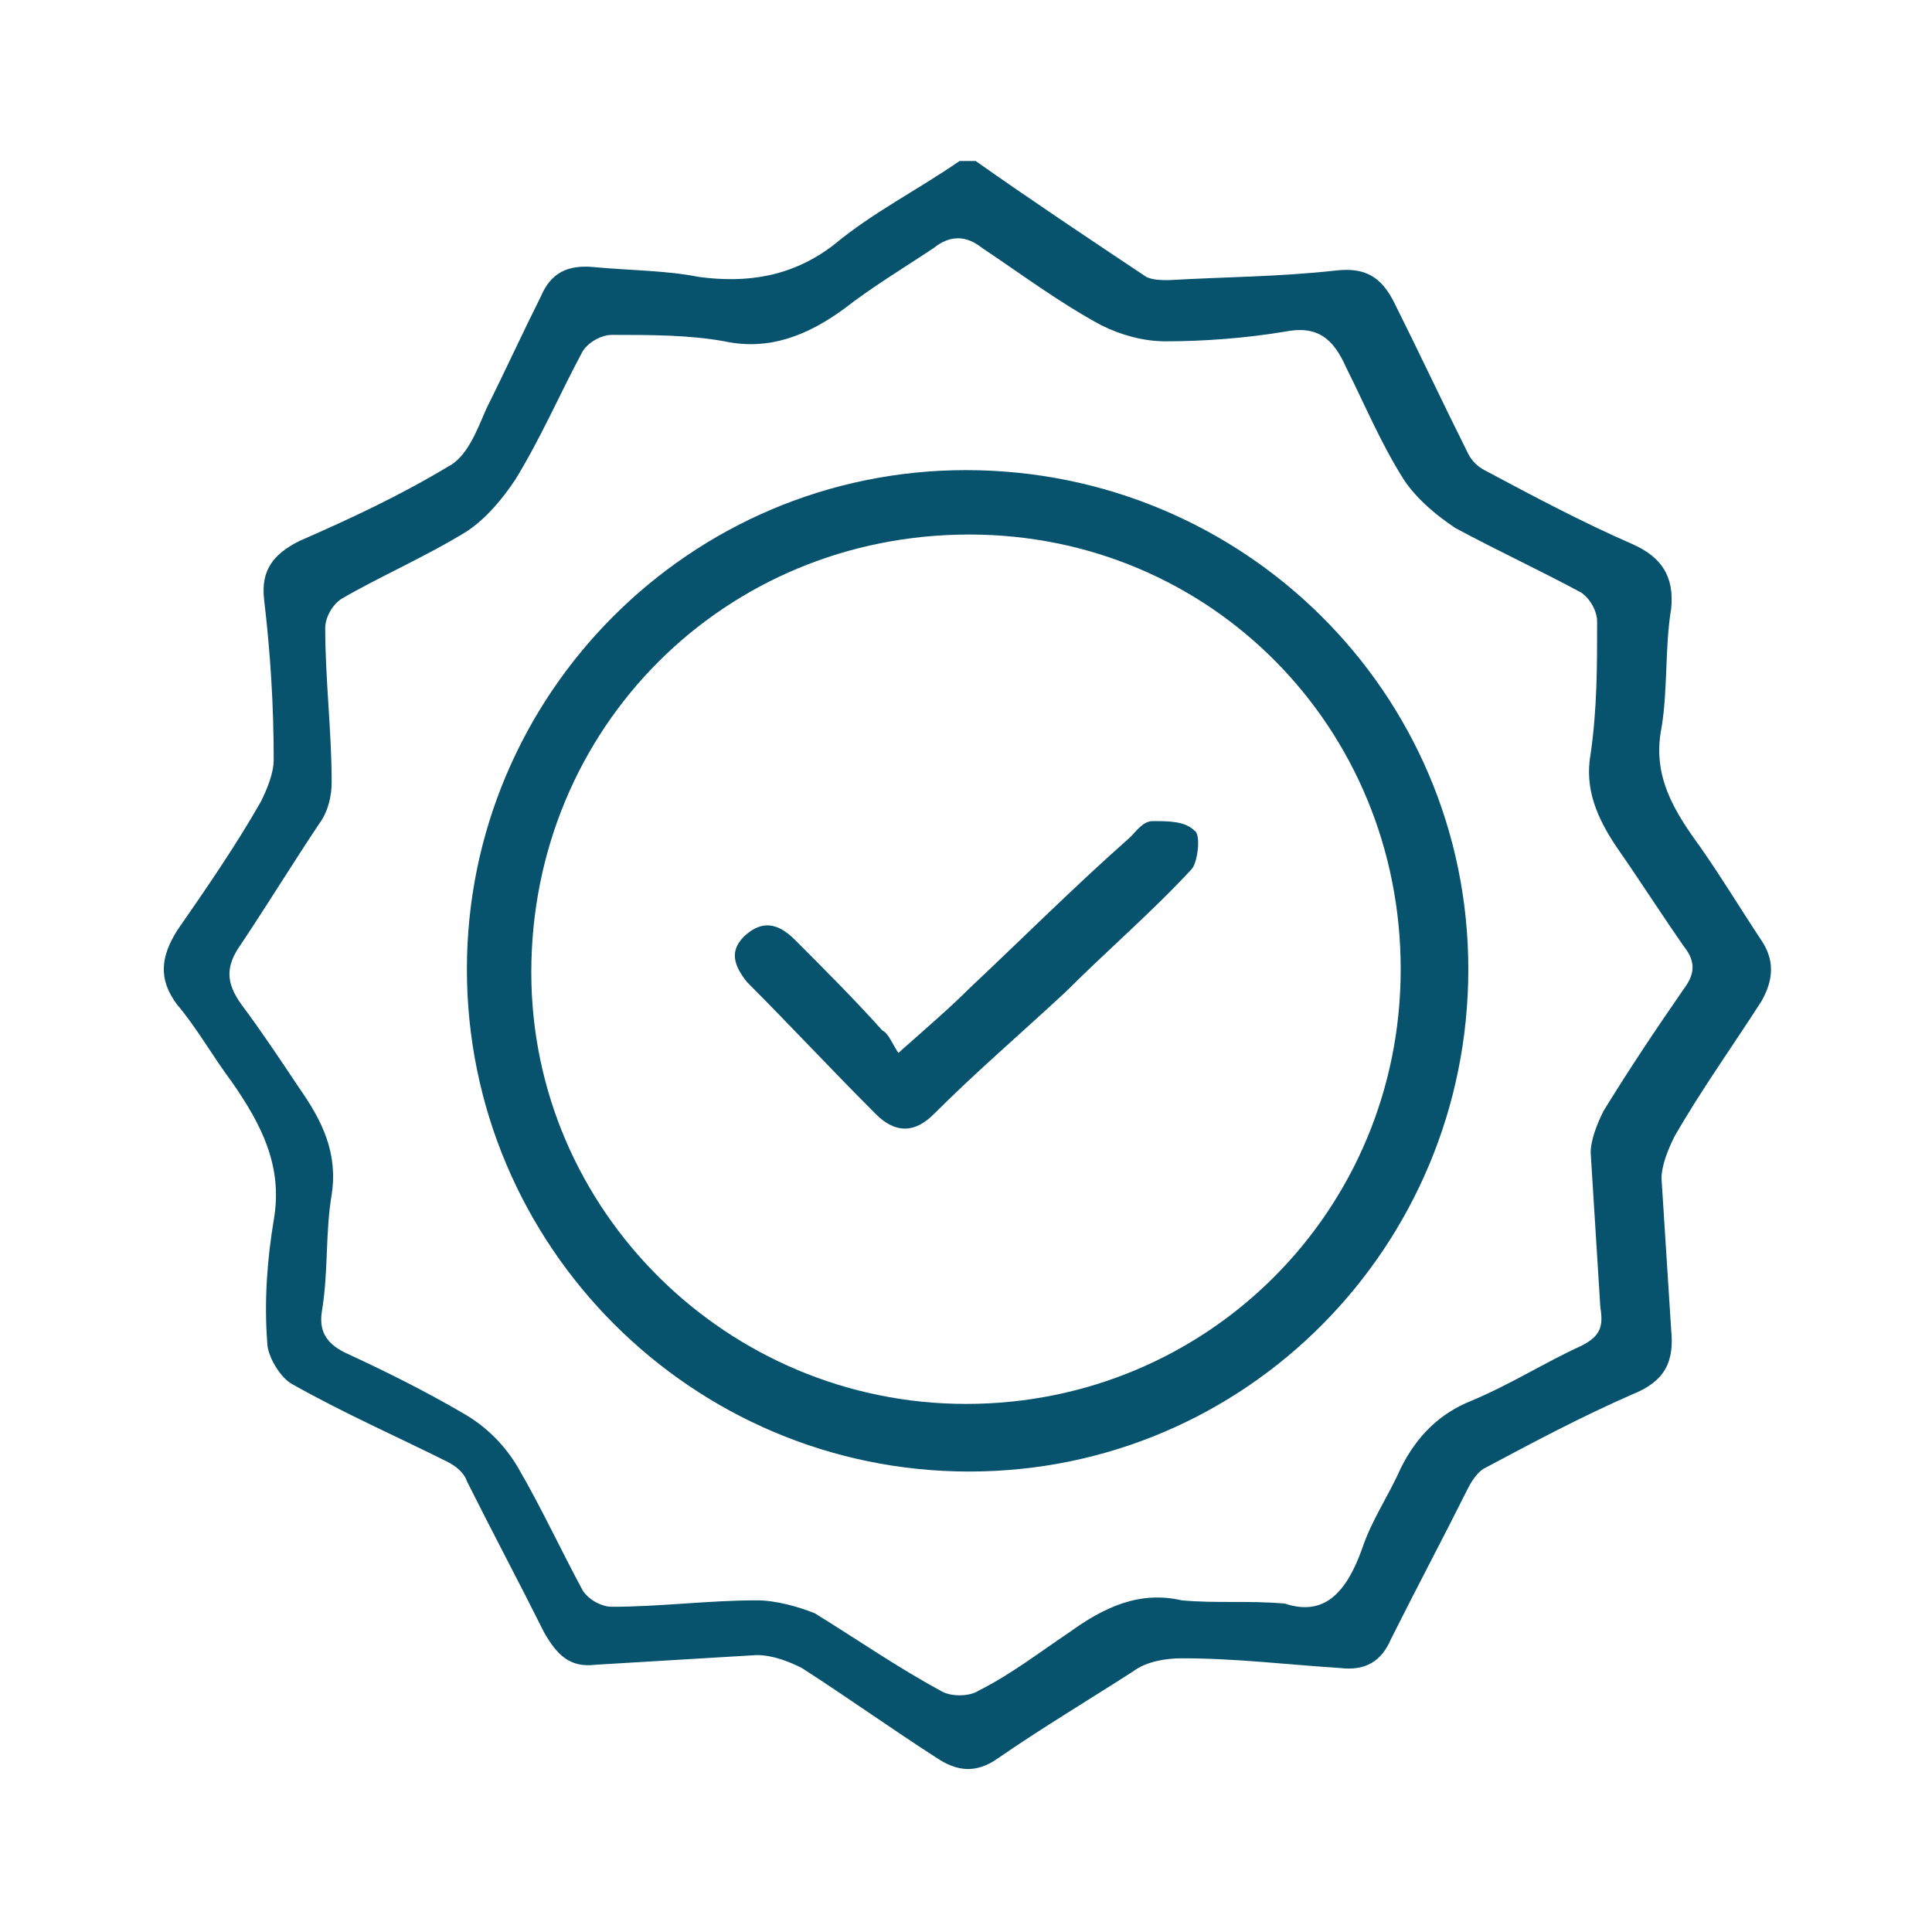
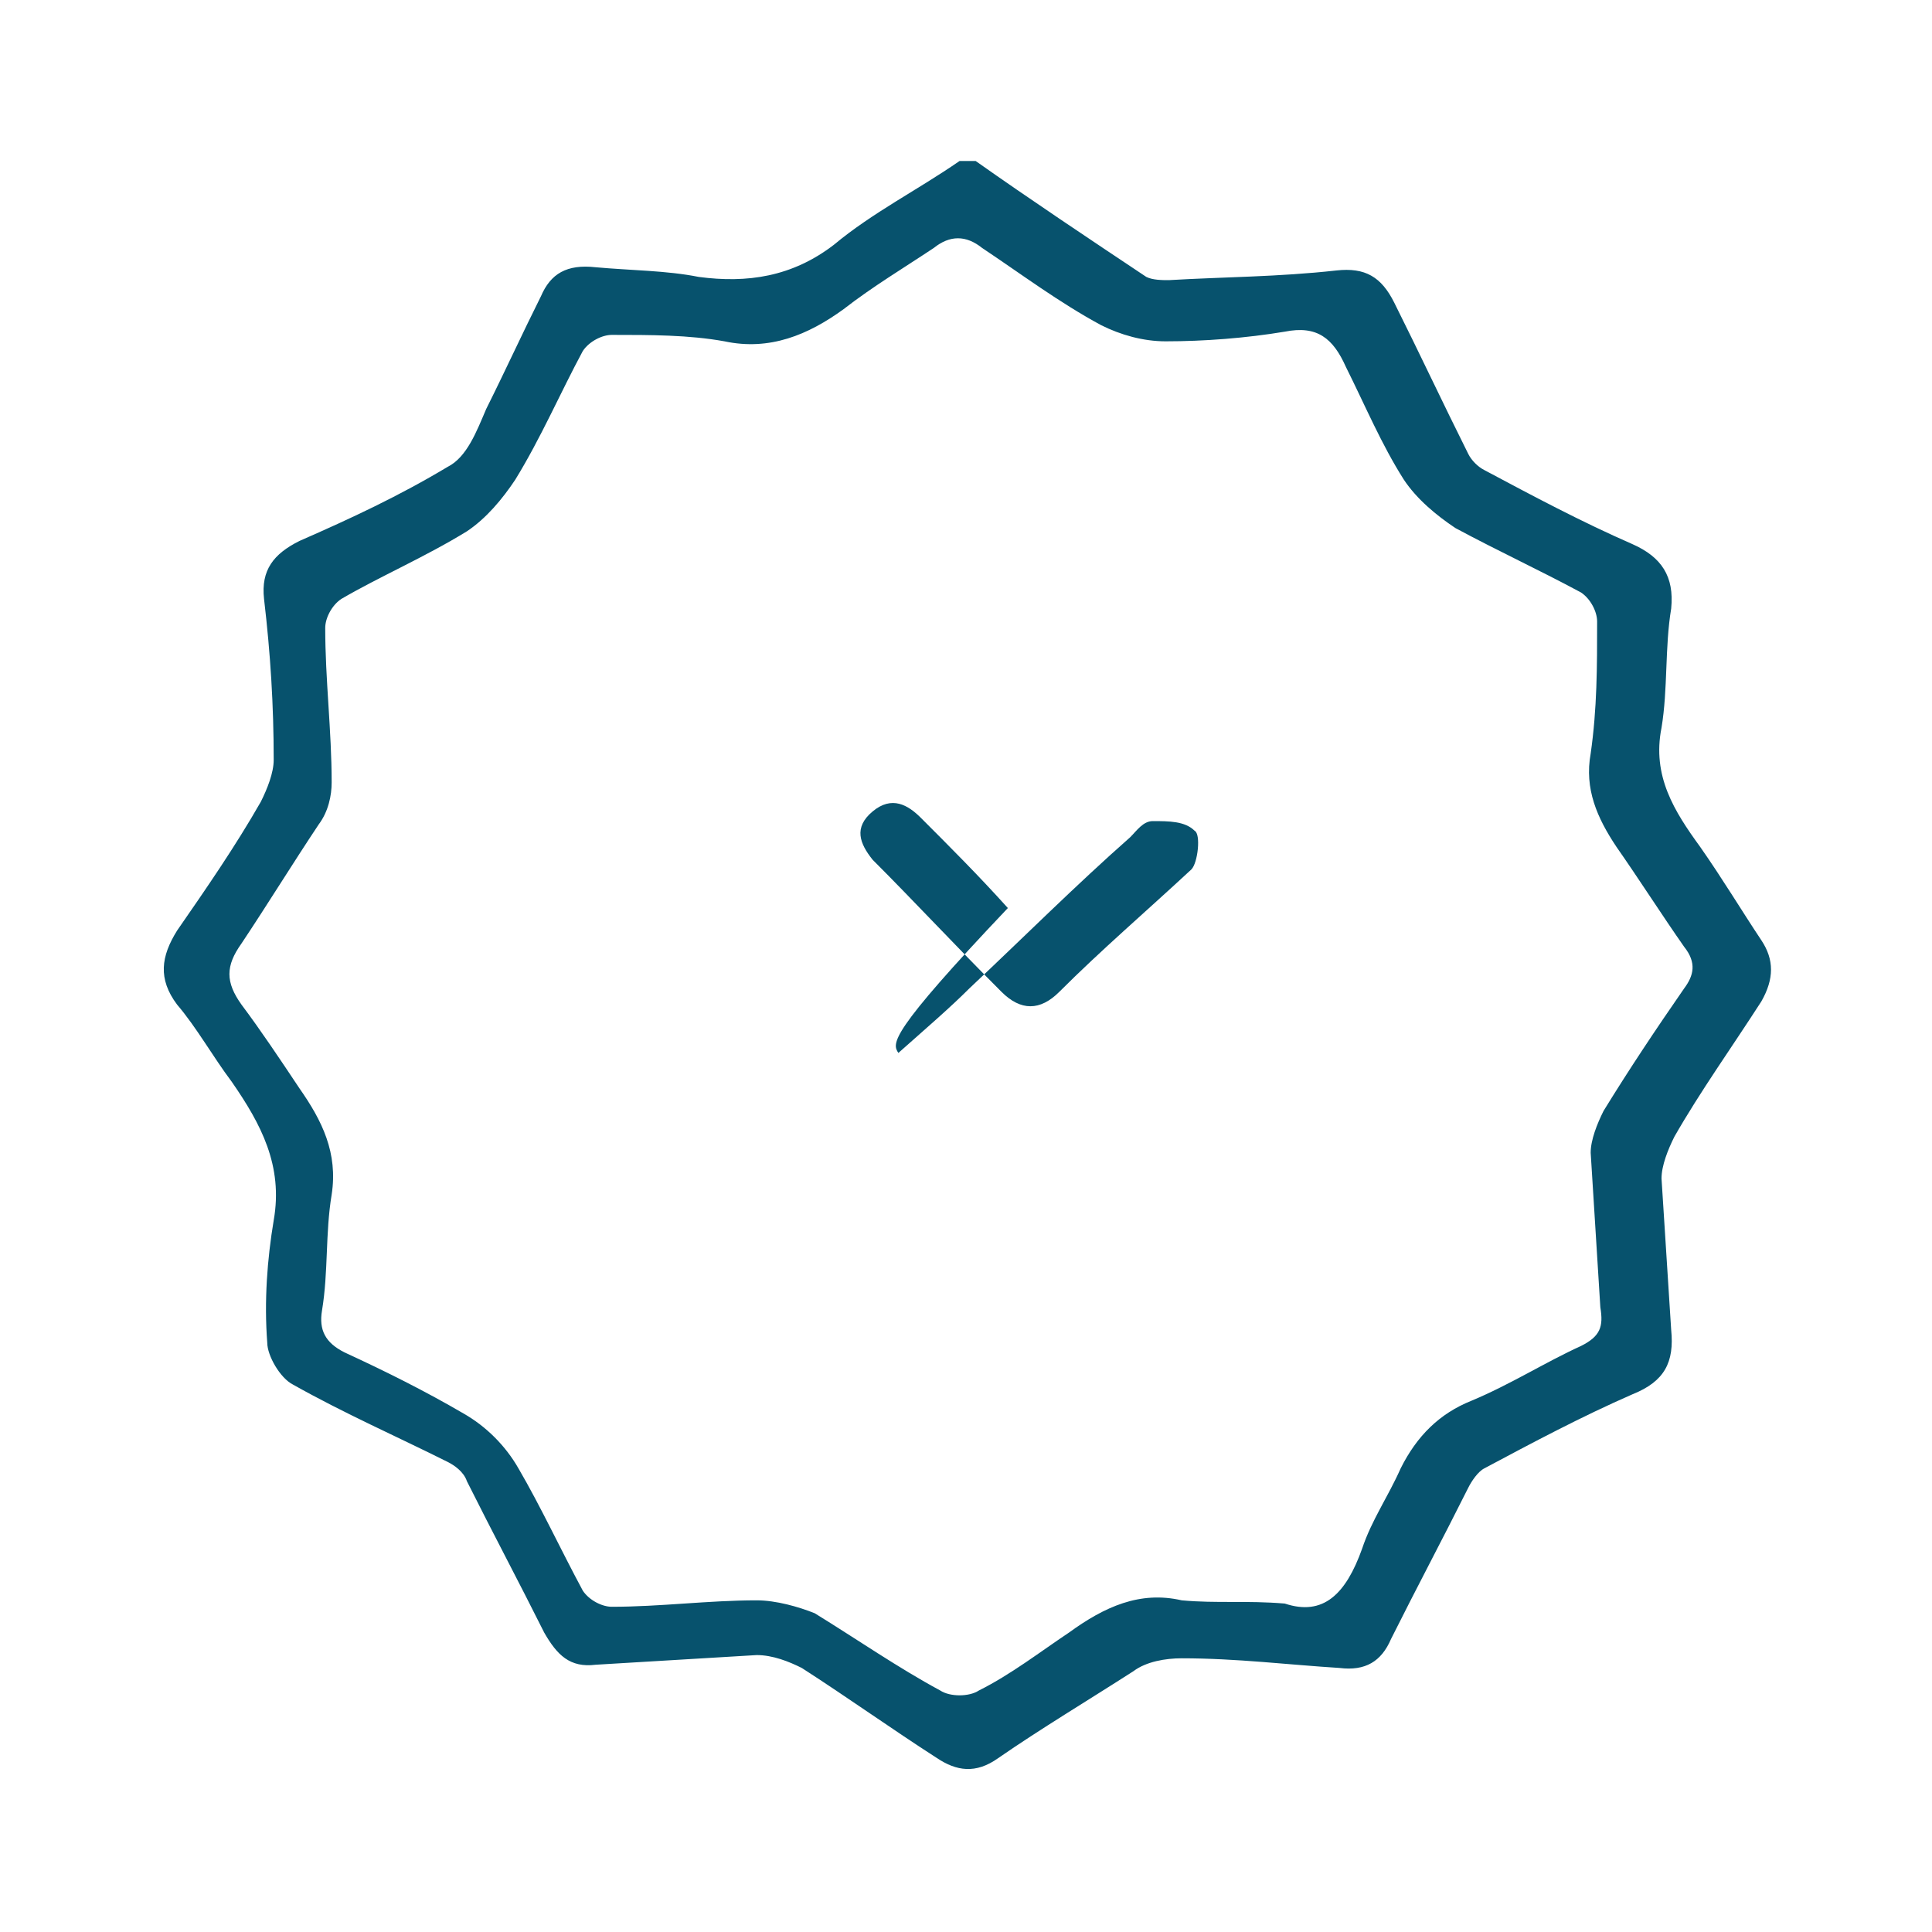
<svg xmlns="http://www.w3.org/2000/svg" version="1.1" id="Layer_1" x="0px" y="0px" viewBox="0 0 60 60" style="enable-background:new 0 0 60 60;" xml:space="preserve">
  <style type="text/css">
	.st0{fill:#07526D;}
</style>
  <g>
    <path class="st0" d="M30.3,5c1.7,1.2,3.5,2.4,5.3,3.6c0.2,0.1,0.5,0.1,0.7,0.1c1.7-0.1,3.4-0.1,5.2-0.3c0.9-0.1,1.4,0.2,1.8,1   c0.8,1.6,1.5,3.1,2.3,4.7c0.1,0.2,0.3,0.4,0.5,0.5c1.5,0.8,3,1.6,4.6,2.3c0.9,0.4,1.3,1,1.2,2c-0.2,1.2-0.1,2.5-0.3,3.7   c-0.3,1.5,0.4,2.6,1.2,3.7c0.7,1,1.3,2,1.9,2.9c0.4,0.6,0.4,1.2,0,1.9c-0.9,1.4-1.9,2.8-2.7,4.2c-0.2,0.4-0.4,0.9-0.4,1.3   c0.1,1.6,0.2,3.1,0.3,4.7c0.1,1-0.2,1.6-1.2,2c-1.6,0.7-3.1,1.5-4.6,2.3c-0.2,0.1-0.4,0.4-0.5,0.6c-0.8,1.6-1.6,3.1-2.4,4.7   c-0.3,0.7-0.8,1-1.6,0.9c-1.6-0.1-3.2-0.3-4.9-0.3c-0.5,0-1.1,0.1-1.5,0.4c-1.4,0.9-2.9,1.8-4.2,2.7c-0.7,0.5-1.3,0.4-1.9,0   c-1.4-0.9-2.8-1.9-4.2-2.8c-0.4-0.2-0.9-0.4-1.4-0.4c-1.7,0.1-3.3,0.2-5,0.3c-0.8,0.1-1.2-0.3-1.6-1c-0.8-1.6-1.6-3.1-2.4-4.7   c-0.1-0.3-0.4-0.5-0.6-0.6c-1.6-0.8-3.2-1.5-4.8-2.4c-0.4-0.2-0.8-0.9-0.8-1.3c-0.1-1.3,0-2.6,0.2-3.8c0.3-1.7-0.4-3-1.3-4.3   c-0.6-0.8-1.1-1.7-1.7-2.4c-0.6-0.8-0.5-1.5,0-2.3c0.9-1.3,1.8-2.6,2.6-4c0.2-0.4,0.4-0.9,0.4-1.3c0-1.7-0.1-3.3-0.3-5   c-0.1-0.9,0.3-1.4,1.1-1.8c1.6-0.7,3.1-1.4,4.6-2.3c0.6-0.3,0.9-1.1,1.2-1.8c0.6-1.2,1.1-2.3,1.7-3.5c0.3-0.7,0.8-1,1.7-0.9   c1.1,0.1,2.2,0.1,3.2,0.3c1.5,0.2,2.9,0,4.2-1c1.2-1,2.6-1.7,3.9-2.6C30,5,30.1,5,30.3,5z M39.9,49.8c1.2,0.4,1.9-0.3,2.4-1.7   c0.3-0.9,0.8-1.6,1.2-2.5c0.5-1,1.2-1.7,2.2-2.1c1.2-0.5,2.3-1.2,3.4-1.7c0.6-0.3,0.7-0.6,0.6-1.2c-0.1-1.6-0.2-3.2-0.3-4.8   c0-0.4,0.2-0.9,0.4-1.3c0.8-1.3,1.6-2.5,2.5-3.8c0.3-0.4,0.4-0.8,0-1.3c-0.7-1-1.4-2.1-2.1-3.1c-0.6-0.9-1-1.8-0.8-2.9   c0.2-1.4,0.2-2.7,0.2-4.1c0-0.3-0.2-0.7-0.5-0.9c-1.3-0.7-2.6-1.3-3.9-2c-0.6-0.4-1.2-0.9-1.6-1.5c-0.7-1.1-1.2-2.3-1.8-3.5   c-0.4-0.9-0.9-1.3-1.9-1.1c-1.2,0.2-2.5,0.3-3.7,0.3c-0.7,0-1.4-0.2-2-0.5c-1.3-0.7-2.5-1.6-3.7-2.4c-0.5-0.4-1-0.4-1.5,0   c-0.9,0.6-1.9,1.2-2.8,1.9c-1.1,0.8-2.3,1.3-3.7,1c-1.1-0.2-2.3-0.2-3.5-0.2c-0.3,0-0.7,0.2-0.9,0.5c-0.7,1.3-1.3,2.7-2.1,4   c-0.4,0.6-0.9,1.2-1.5,1.6c-1.3,0.8-2.7,1.4-3.9,2.1c-0.3,0.2-0.5,0.6-0.5,0.9c0,1.6,0.2,3.2,0.2,4.8c0,0.4-0.1,0.9-0.4,1.3   c-0.8,1.2-1.6,2.5-2.4,3.7C7,30,7,30.5,7.5,31.2c0.6,0.8,1.2,1.7,1.8,2.6c0.7,1,1.2,2,1,3.3c-0.2,1.2-0.1,2.4-0.3,3.6   c-0.1,0.6,0.1,1,0.7,1.3c1.3,0.6,2.5,1.2,3.7,1.9c0.7,0.4,1.3,1,1.7,1.7c0.7,1.2,1.3,2.5,2,3.8c0.2,0.3,0.6,0.5,0.9,0.5   c1.5,0,3-0.2,4.5-0.2c0.6,0,1.3,0.2,1.8,0.4c1.3,0.8,2.6,1.7,3.9,2.4c0.3,0.2,0.9,0.2,1.2,0c1-0.5,1.9-1.2,2.8-1.8   c1.1-0.8,2.2-1.3,3.5-1C37.8,49.8,38.7,49.7,39.9,49.8z" />
-     <path class="st0" d="M30,14.6c8.6,0,15.6,6.9,15.6,15.5s-6.9,15.6-15.5,15.6s-15.6-7-15.6-15.6C14.5,21.6,21.4,14.6,30,14.6z    M30.1,16.6c-7.6,0-13.6,6-13.6,13.6c0,7.4,6.1,13.4,13.5,13.4c7.5,0,13.5-6,13.5-13.5S37.6,16.6,30.1,16.6z" />
-     <path class="st0" d="M27.9,32.7c0.9-0.8,1.6-1.4,2.2-2c1.7-1.6,3.3-3.2,5-4.7c0.2-0.2,0.4-0.5,0.7-0.5c0.5,0,1,0,1.3,0.3   c0.2,0.1,0.1,1-0.1,1.2c-1.2,1.3-2.6,2.5-3.9,3.8c-1.4,1.3-2.8,2.5-4.1,3.8c-0.6,0.6-1.2,0.6-1.8,0c-1.4-1.4-2.7-2.8-4-4.1   c-0.4-0.5-0.6-1,0-1.5s1.1-0.2,1.5,0.2c0.9,0.9,1.8,1.8,2.7,2.8C27.6,32.1,27.7,32.4,27.9,32.7z" />
+     <path class="st0" d="M27.9,32.7c0.9-0.8,1.6-1.4,2.2-2c1.7-1.6,3.3-3.2,5-4.7c0.2-0.2,0.4-0.5,0.7-0.5c0.5,0,1,0,1.3,0.3   c0.2,0.1,0.1,1-0.1,1.2c-1.4,1.3-2.8,2.5-4.1,3.8c-0.6,0.6-1.2,0.6-1.8,0c-1.4-1.4-2.7-2.8-4-4.1   c-0.4-0.5-0.6-1,0-1.5s1.1-0.2,1.5,0.2c0.9,0.9,1.8,1.8,2.7,2.8C27.6,32.1,27.7,32.4,27.9,32.7z" />
  </g>
</svg>